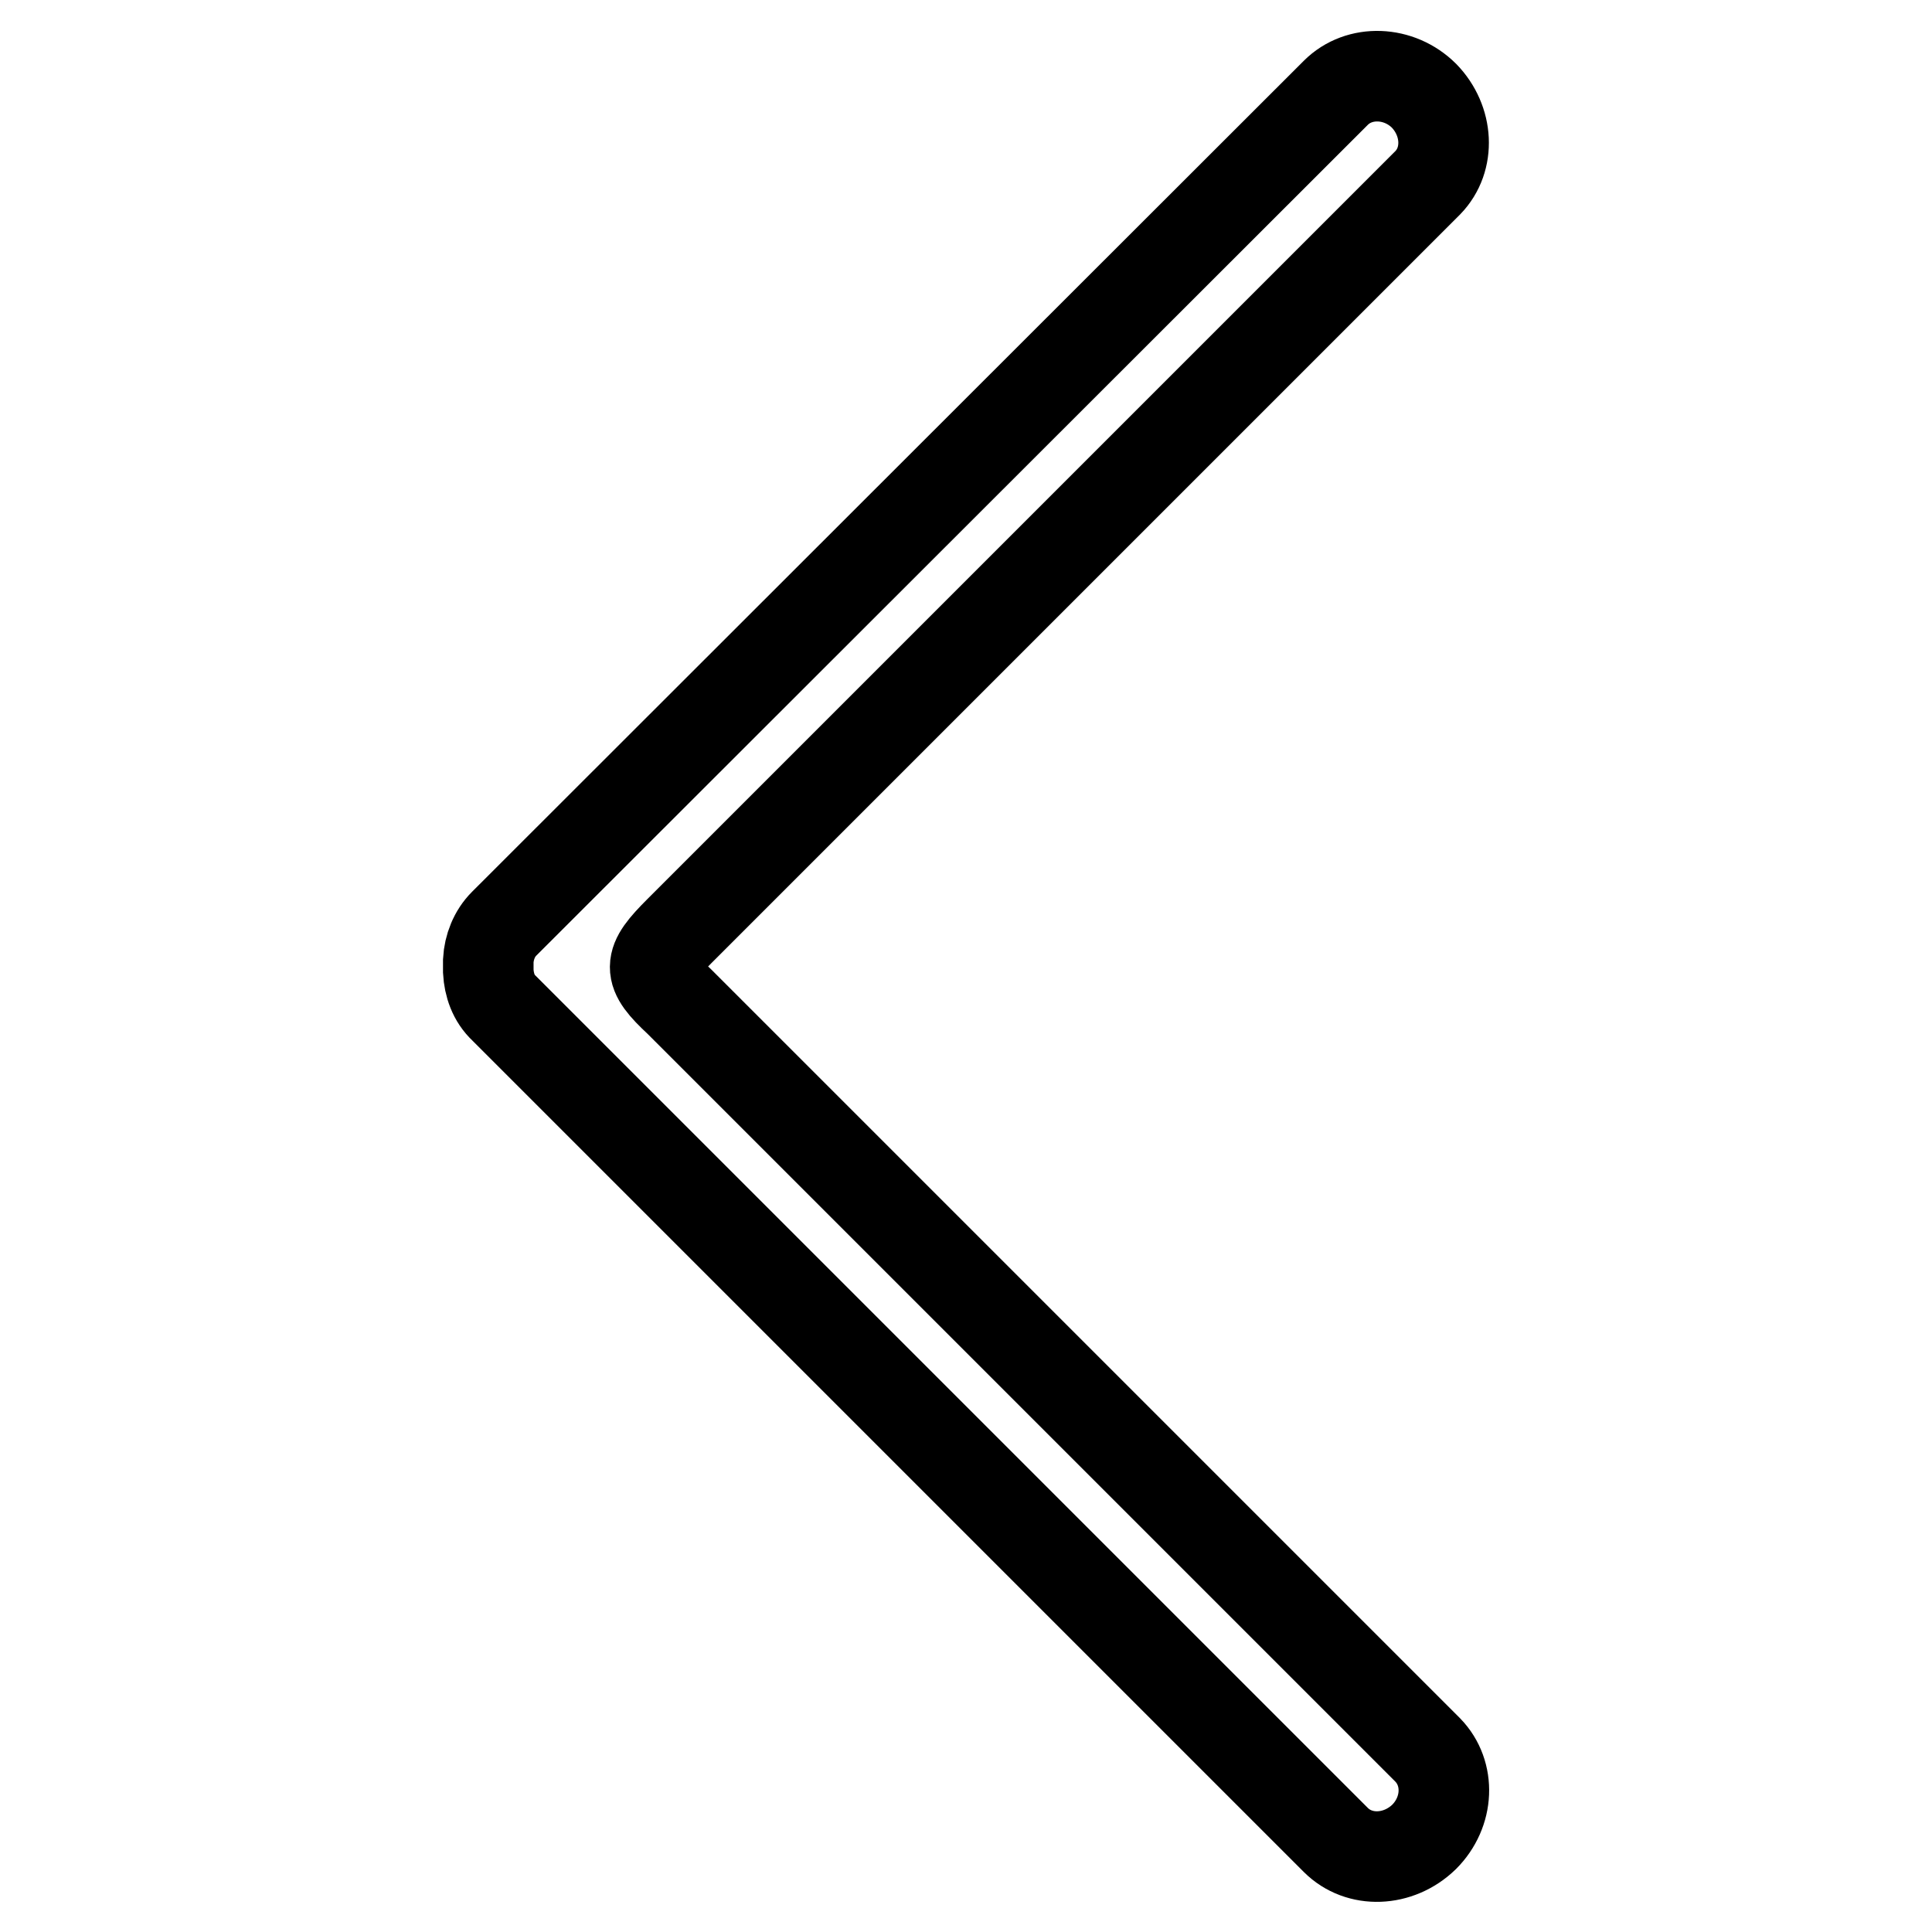
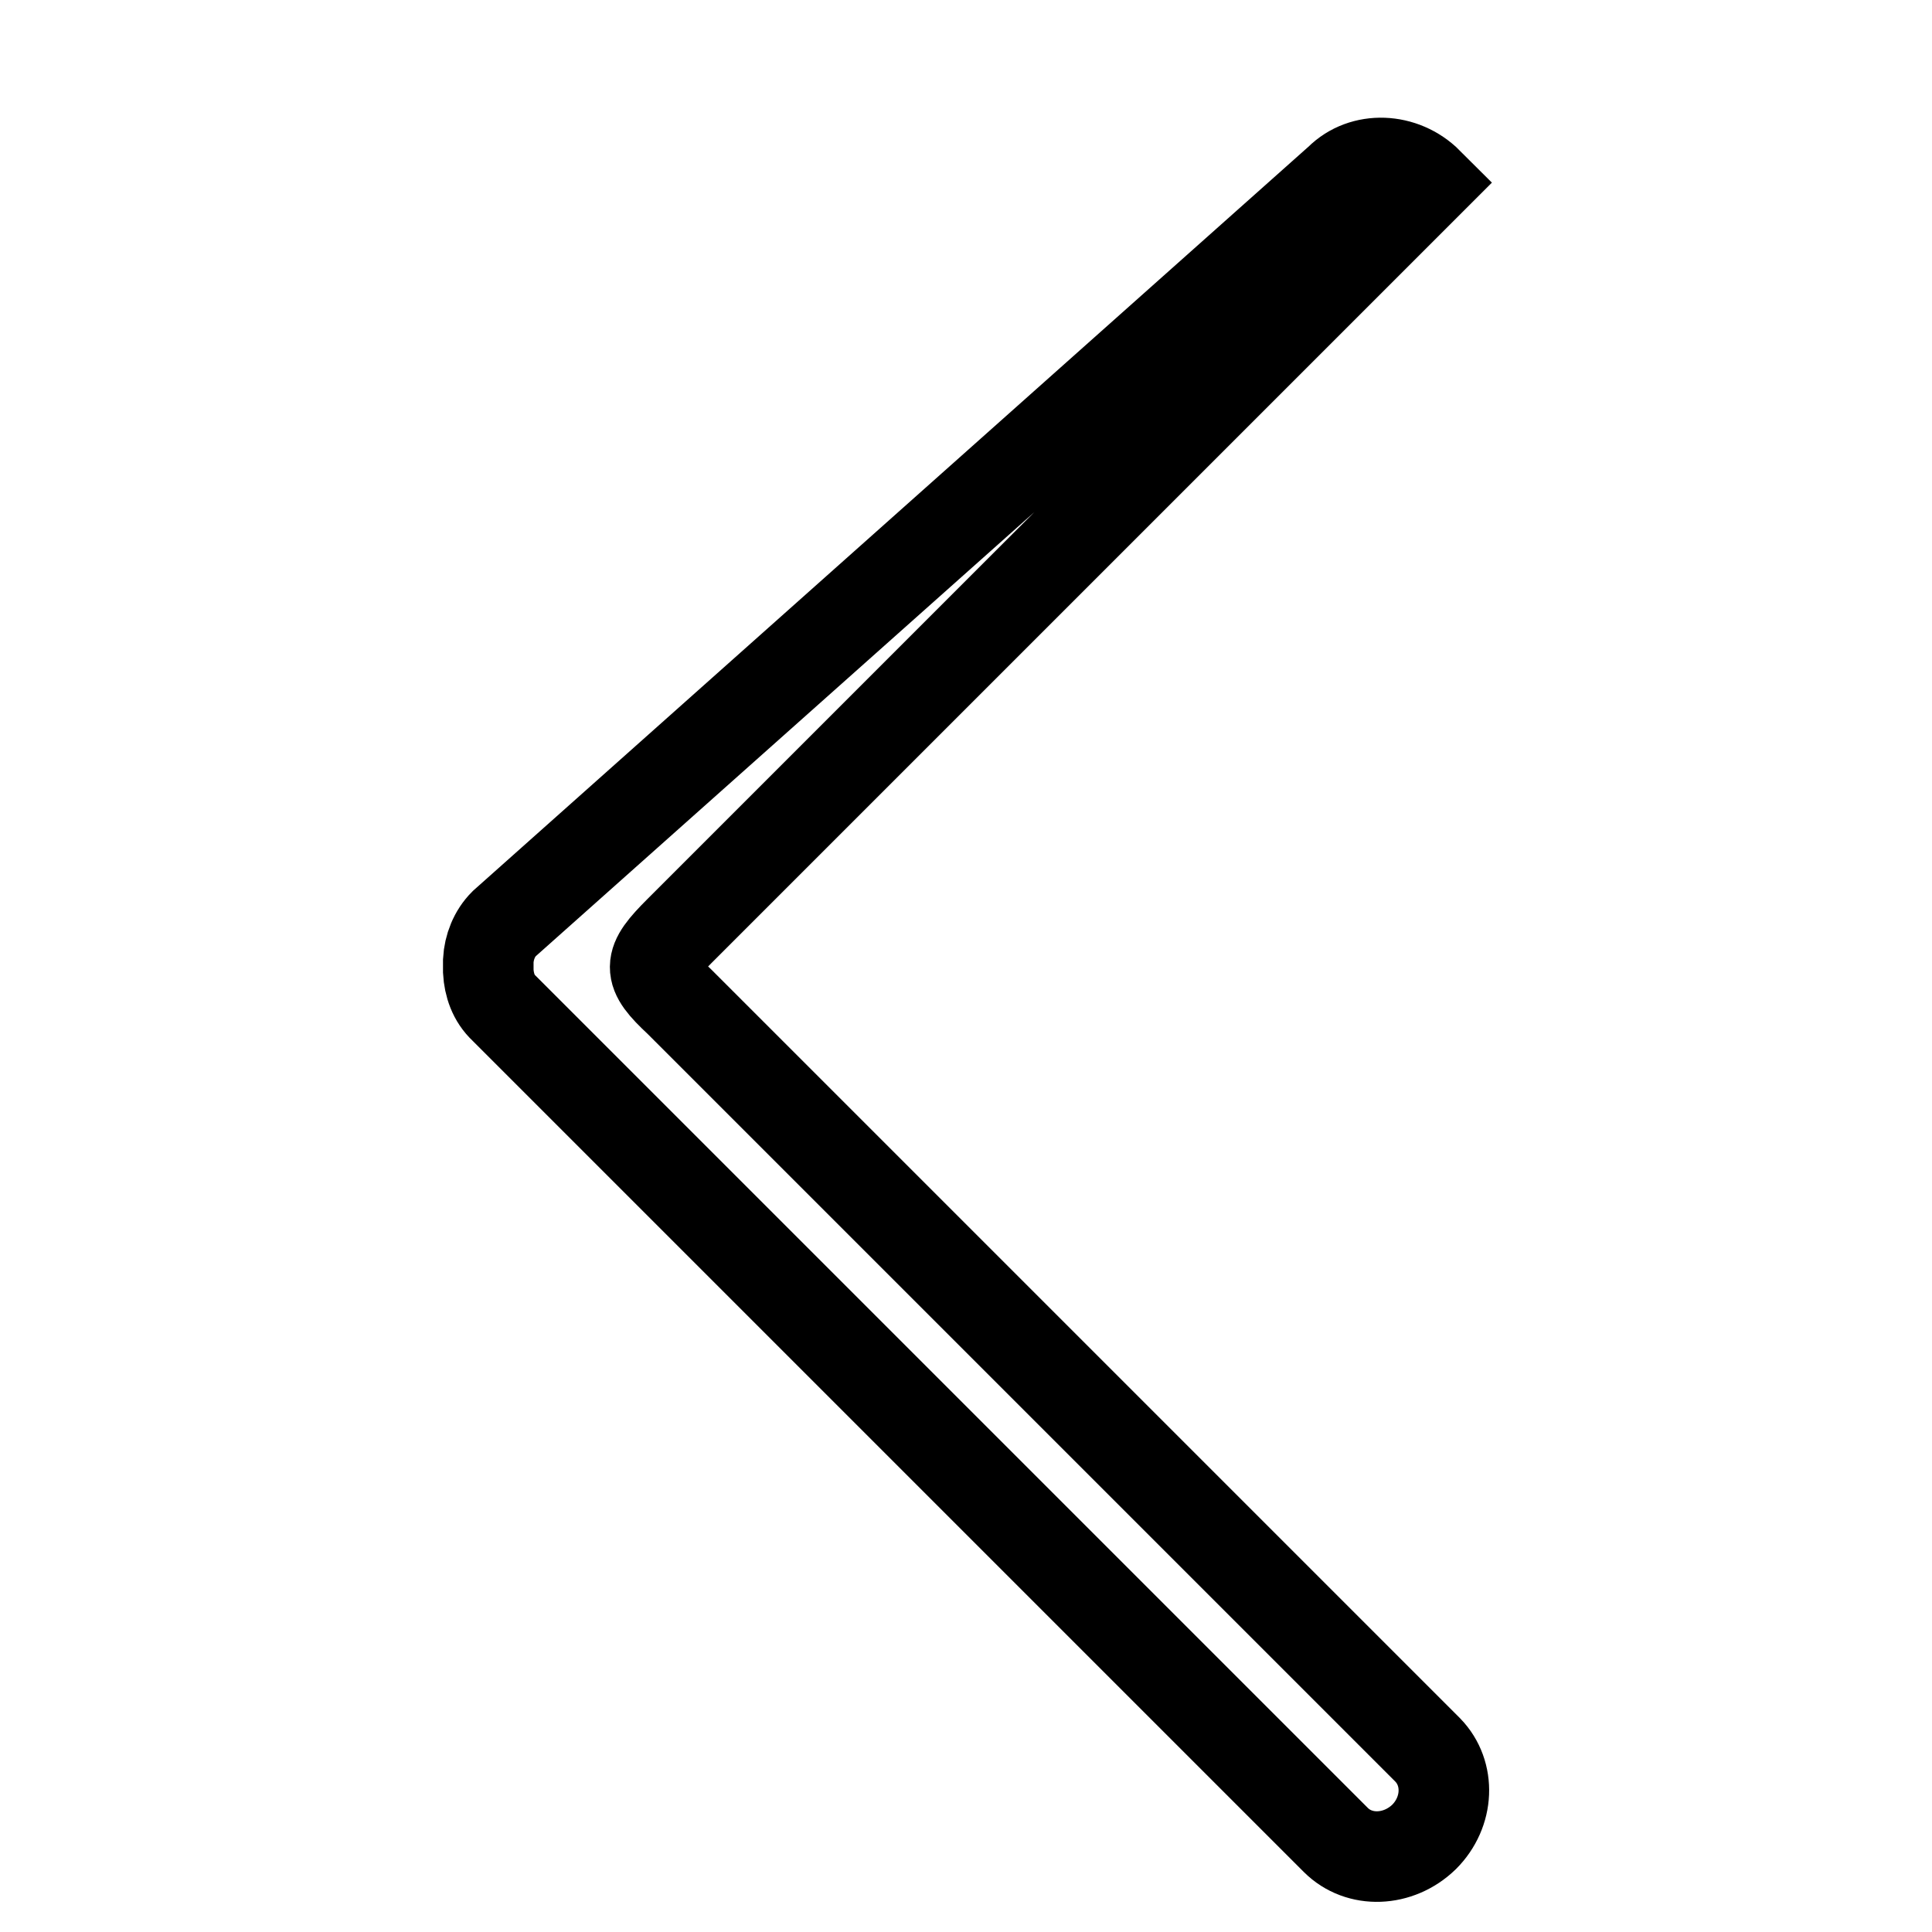
<svg xmlns="http://www.w3.org/2000/svg" version="1.1" x="0px" y="0px" viewBox="0 0 256 256" enable-background="new 0 0 256 256" xml:space="preserve">
  <g>
    <g>
-       <path stroke-width="12" fill-opacity="0" stroke="#000000" d="M188.7,243.4c3.3-3.3,3.5-8.4,0.5-11.5L90,132.7c-4.3-4-4.2-5.1,0-9.3l99.2-99.2c3-3.1,2.7-8.2-0.5-11.5c-3.3-3.3-8.6-3.5-11.7-0.4L66.8,122.4c-1.3,1.3-2,3.1-2.1,4.9v1.4c0.1,1.8,0.7,3.6,2.1,4.9l110.2,110.2C180.1,246.9,185.3,246.7,188.7,243.4z" />
+       <path stroke-width="12" fill-opacity="0" stroke="#000000" d="M188.7,243.4c3.3-3.3,3.5-8.4,0.5-11.5L90,132.7c-4.3-4-4.2-5.1,0-9.3l99.2-99.2c-3.3-3.3-8.6-3.5-11.7-0.4L66.8,122.4c-1.3,1.3-2,3.1-2.1,4.9v1.4c0.1,1.8,0.7,3.6,2.1,4.9l110.2,110.2C180.1,246.9,185.3,246.7,188.7,243.4z" />
    </g>
  </g>
</svg>